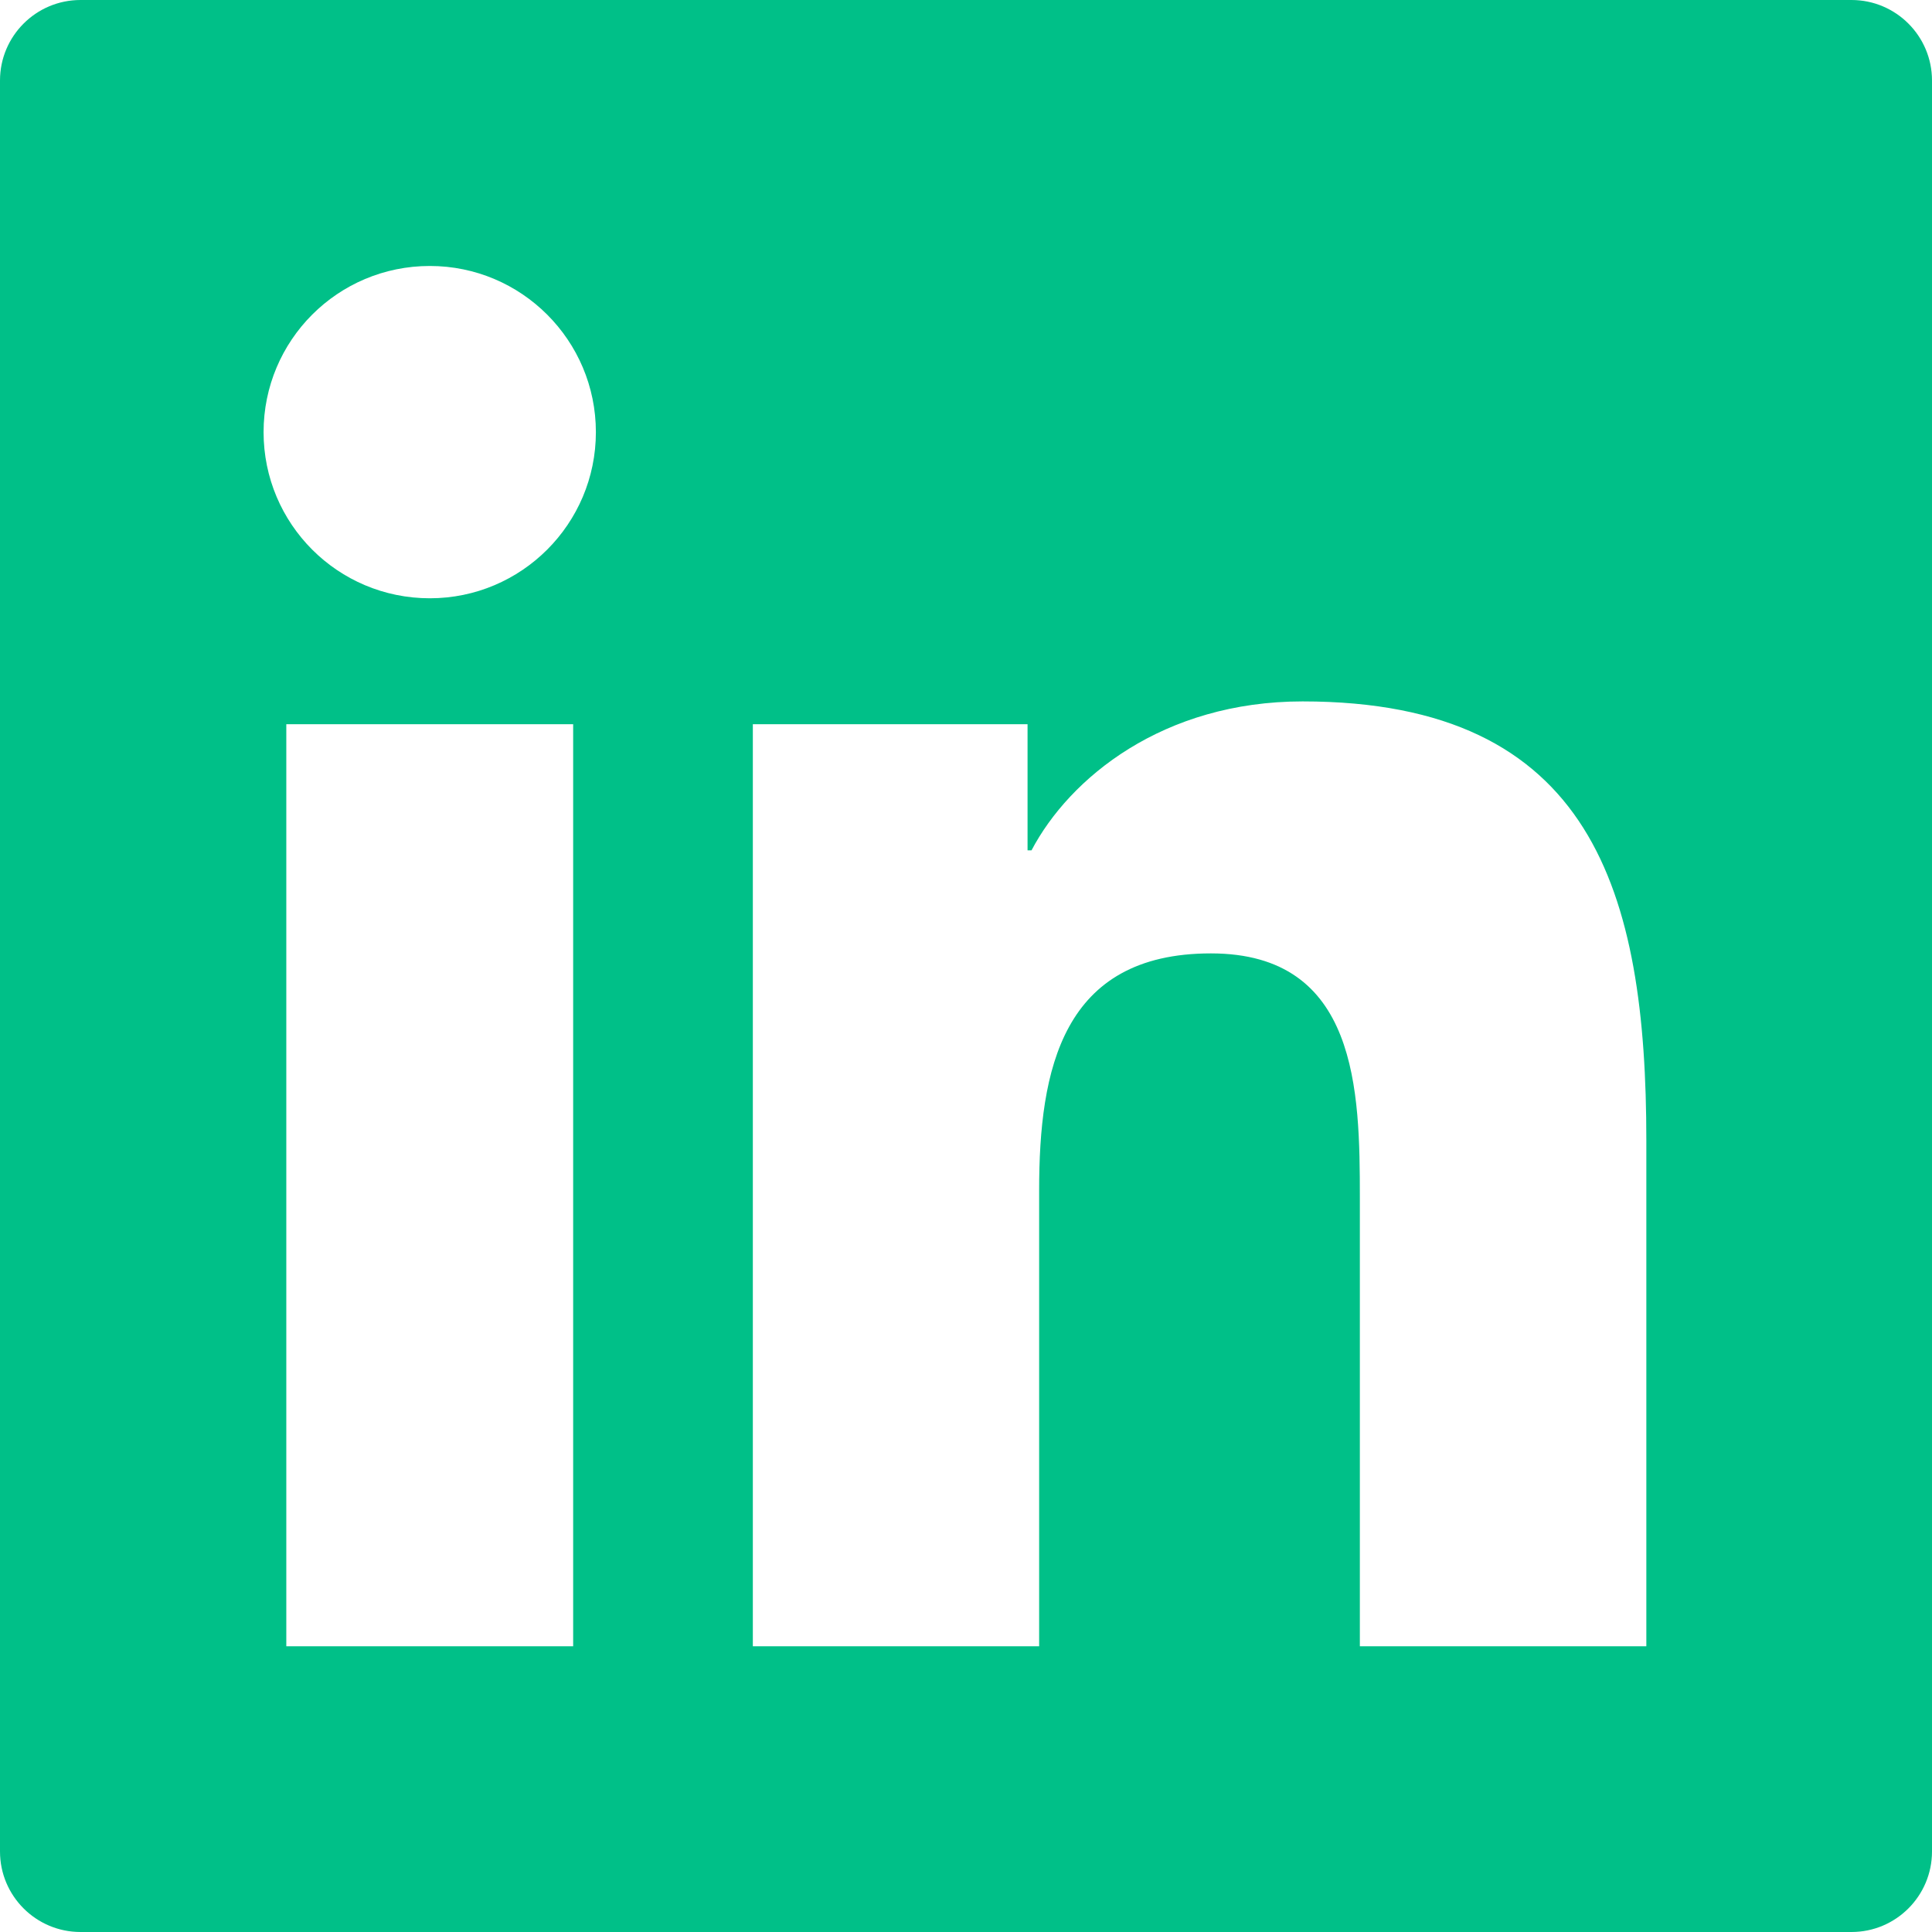
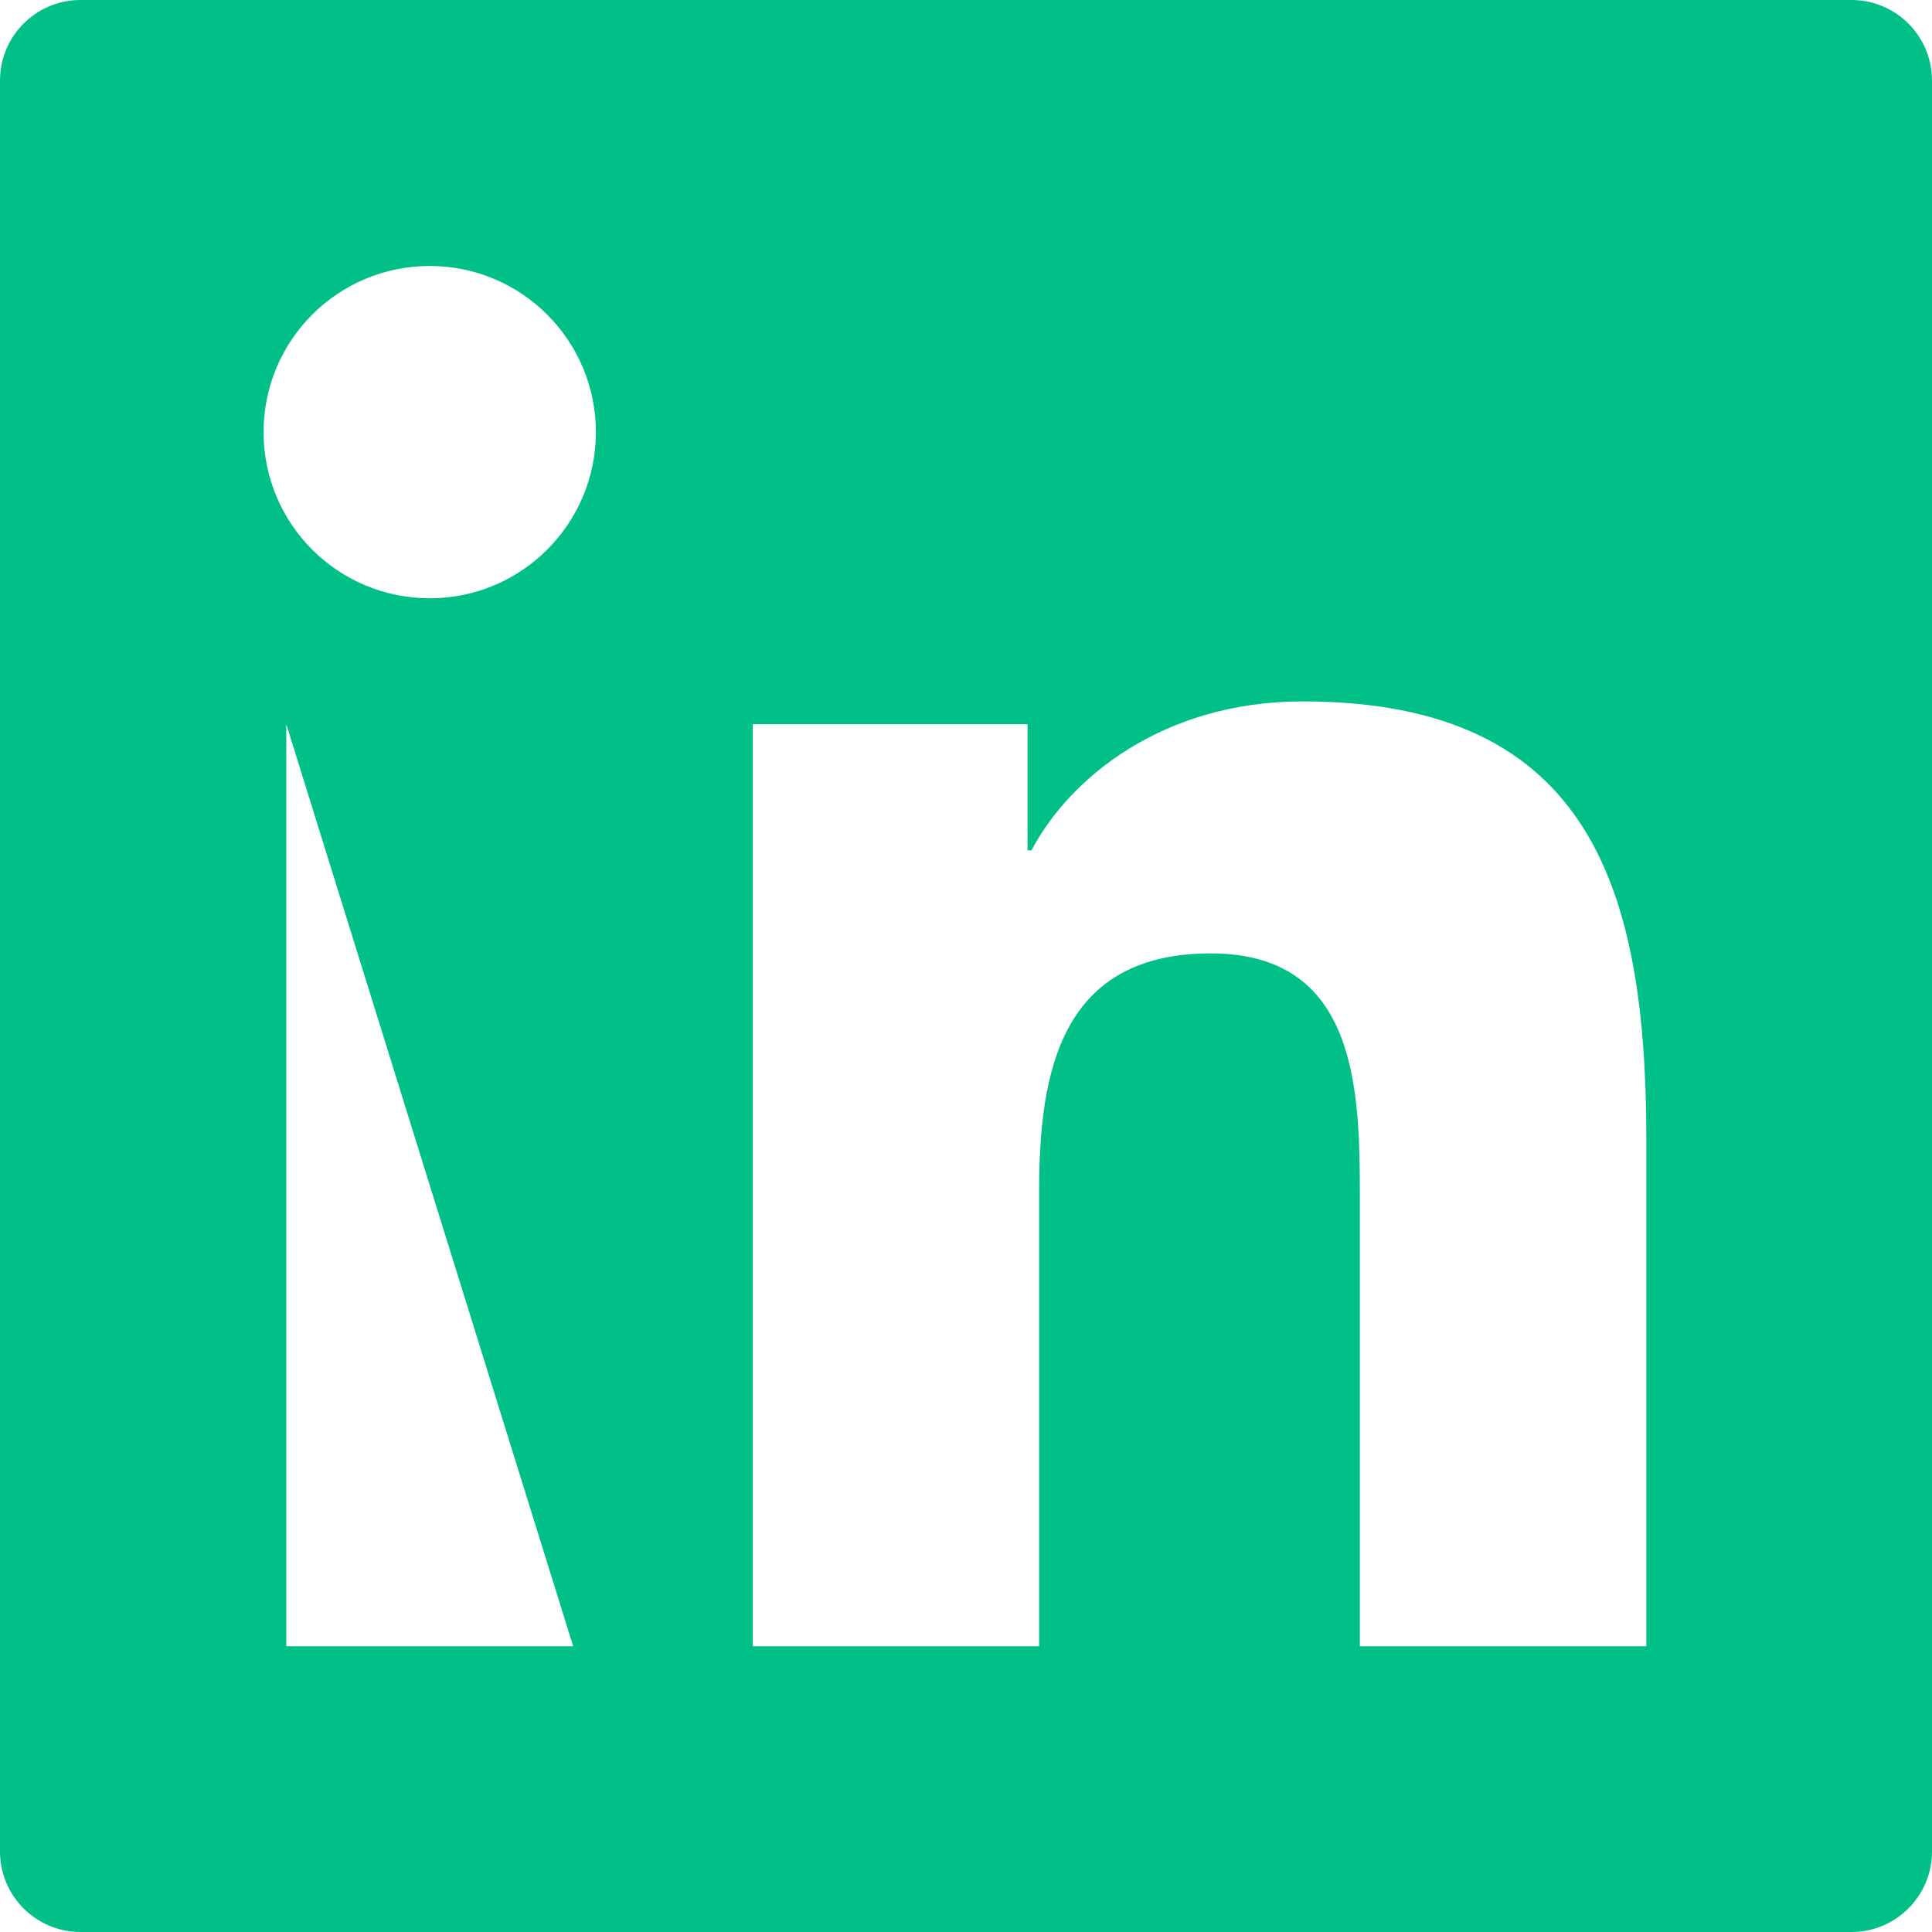
<svg xmlns="http://www.w3.org/2000/svg" width="21px" height="21px" viewBox="0 0 21 21" version="1.1">
  <title>Fill 33</title>
  <desc>Created with Sketch.</desc>
  <g id="Page-1" stroke="none" stroke-width="1" fill="none" fill-rule="evenodd">
    <g id="new_altoros_field-copy-49" transform="translate(-1499, -8063)" fill="#00C088">
      <g id="Group-7-Copy" transform="translate(400, 7836)">
-         <path d="M1116.895,244.894 L1113.781,244.894 L1113.781,240.021 C1113.781,238.858 1113.761,237.363 1112.162,237.363 C1110.542,237.363 1110.295,238.63 1110.295,239.937 L1110.295,244.894 L1107.183,244.894 L1107.183,234.872 L1110.169,234.872 L1110.169,236.243 L1110.212,236.243 C1110.627,235.454 1111.643,234.624 1113.159,234.624 C1116.313,234.624 1116.895,236.699 1116.895,239.398 L1116.895,244.894 Z M1103.672,233.503 C1102.671,233.503 1101.865,232.694 1101.865,231.697 C1101.865,230.7 1102.671,229.891 1103.672,229.891 C1104.668,229.891 1105.477,230.7 1105.477,231.697 C1105.477,232.694 1104.668,233.503 1103.672,233.503 L1103.672,233.503 Z M1105.23,244.894 L1102.112,244.894 L1102.112,234.872 L1105.23,234.872 L1105.23,244.894 Z M1119.125,227 L1099.875,227 C1099.392,227 1099,227.392 1099,227.875 L1099,247.125 C1099,247.608 1099.392,248 1099.875,248 L1119.125,248 C1119.608,248 1120,247.608 1120,247.125 L1120,227.875 C1120,227.392 1119.608,227 1119.125,227 L1119.125,227 Z" id="Fill-33" />
+         <path d="M1116.895,244.894 L1113.781,244.894 L1113.781,240.021 C1113.781,238.858 1113.761,237.363 1112.162,237.363 C1110.542,237.363 1110.295,238.63 1110.295,239.937 L1110.295,244.894 L1107.183,244.894 L1107.183,234.872 L1110.169,234.872 L1110.169,236.243 L1110.212,236.243 C1110.627,235.454 1111.643,234.624 1113.159,234.624 C1116.313,234.624 1116.895,236.699 1116.895,239.398 L1116.895,244.894 Z M1103.672,233.503 C1102.671,233.503 1101.865,232.694 1101.865,231.697 C1101.865,230.7 1102.671,229.891 1103.672,229.891 C1104.668,229.891 1105.477,230.7 1105.477,231.697 C1105.477,232.694 1104.668,233.503 1103.672,233.503 L1103.672,233.503 Z M1105.23,244.894 L1102.112,244.894 L1102.112,234.872 L1105.23,244.894 Z M1119.125,227 L1099.875,227 C1099.392,227 1099,227.392 1099,227.875 L1099,247.125 C1099,247.608 1099.392,248 1099.875,248 L1119.125,248 C1119.608,248 1120,247.608 1120,247.125 L1120,227.875 C1120,227.392 1119.608,227 1119.125,227 L1119.125,227 Z" id="Fill-33" />
      </g>
    </g>
  </g>
</svg>